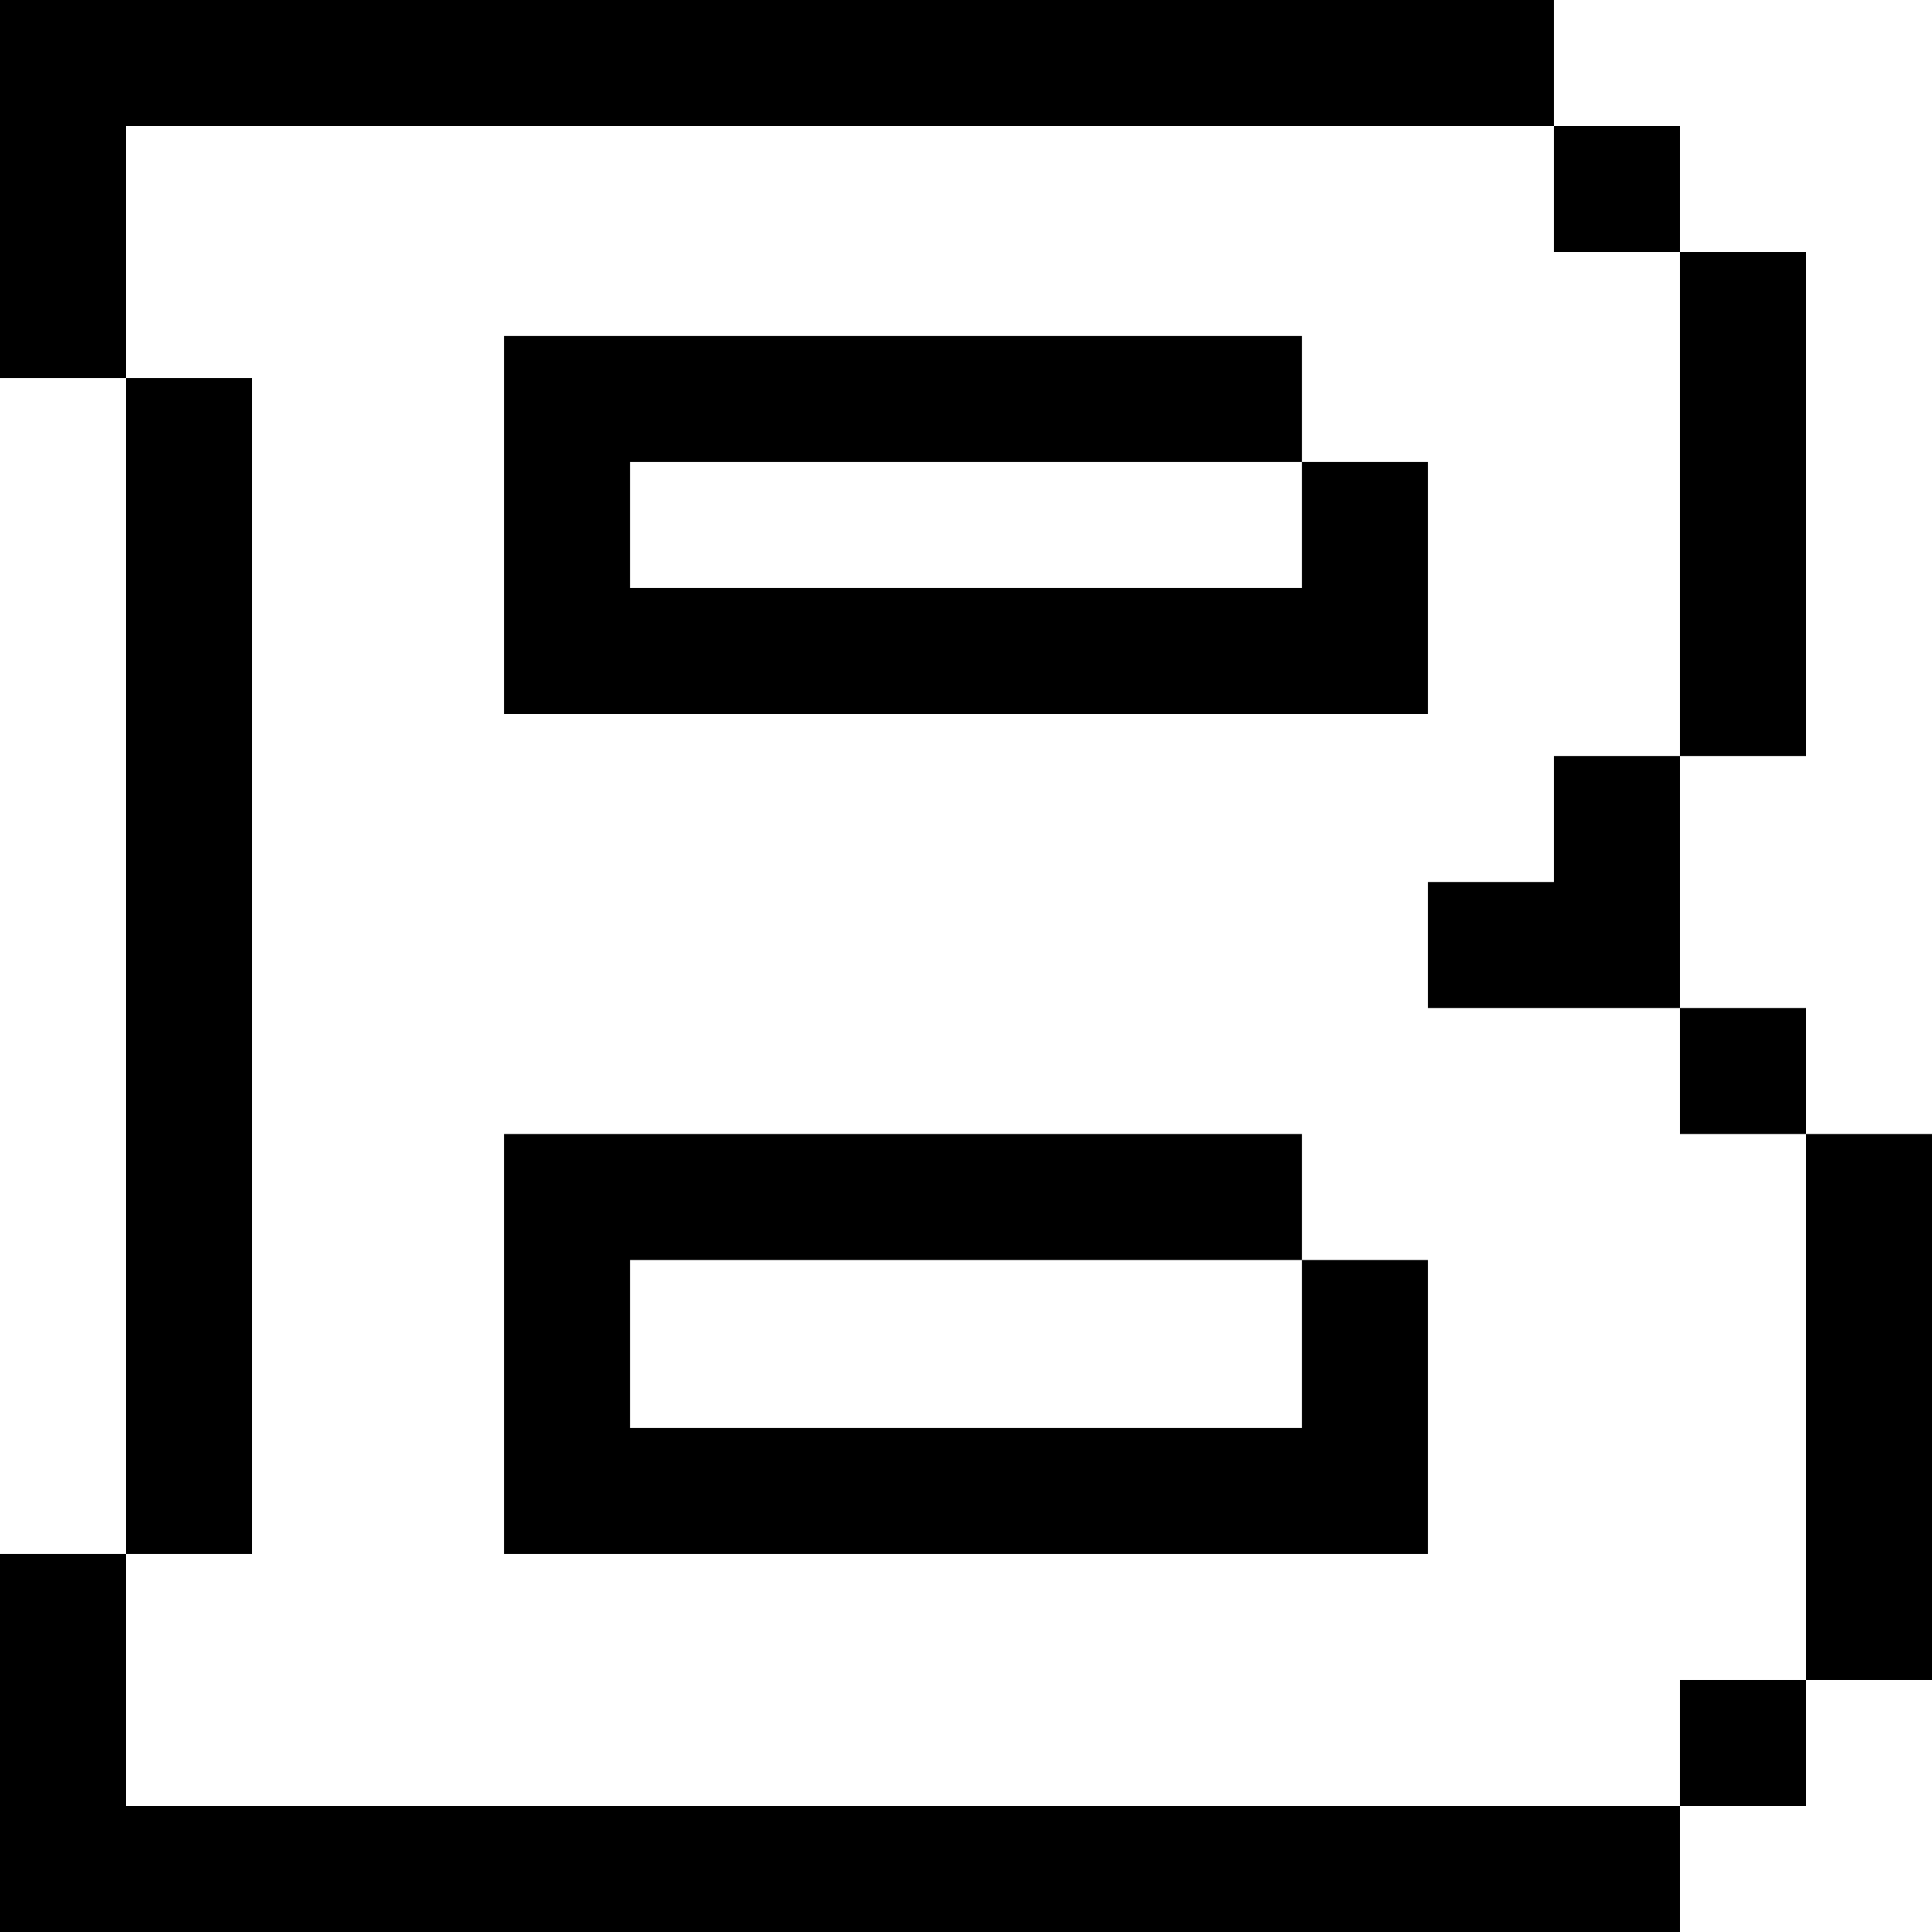
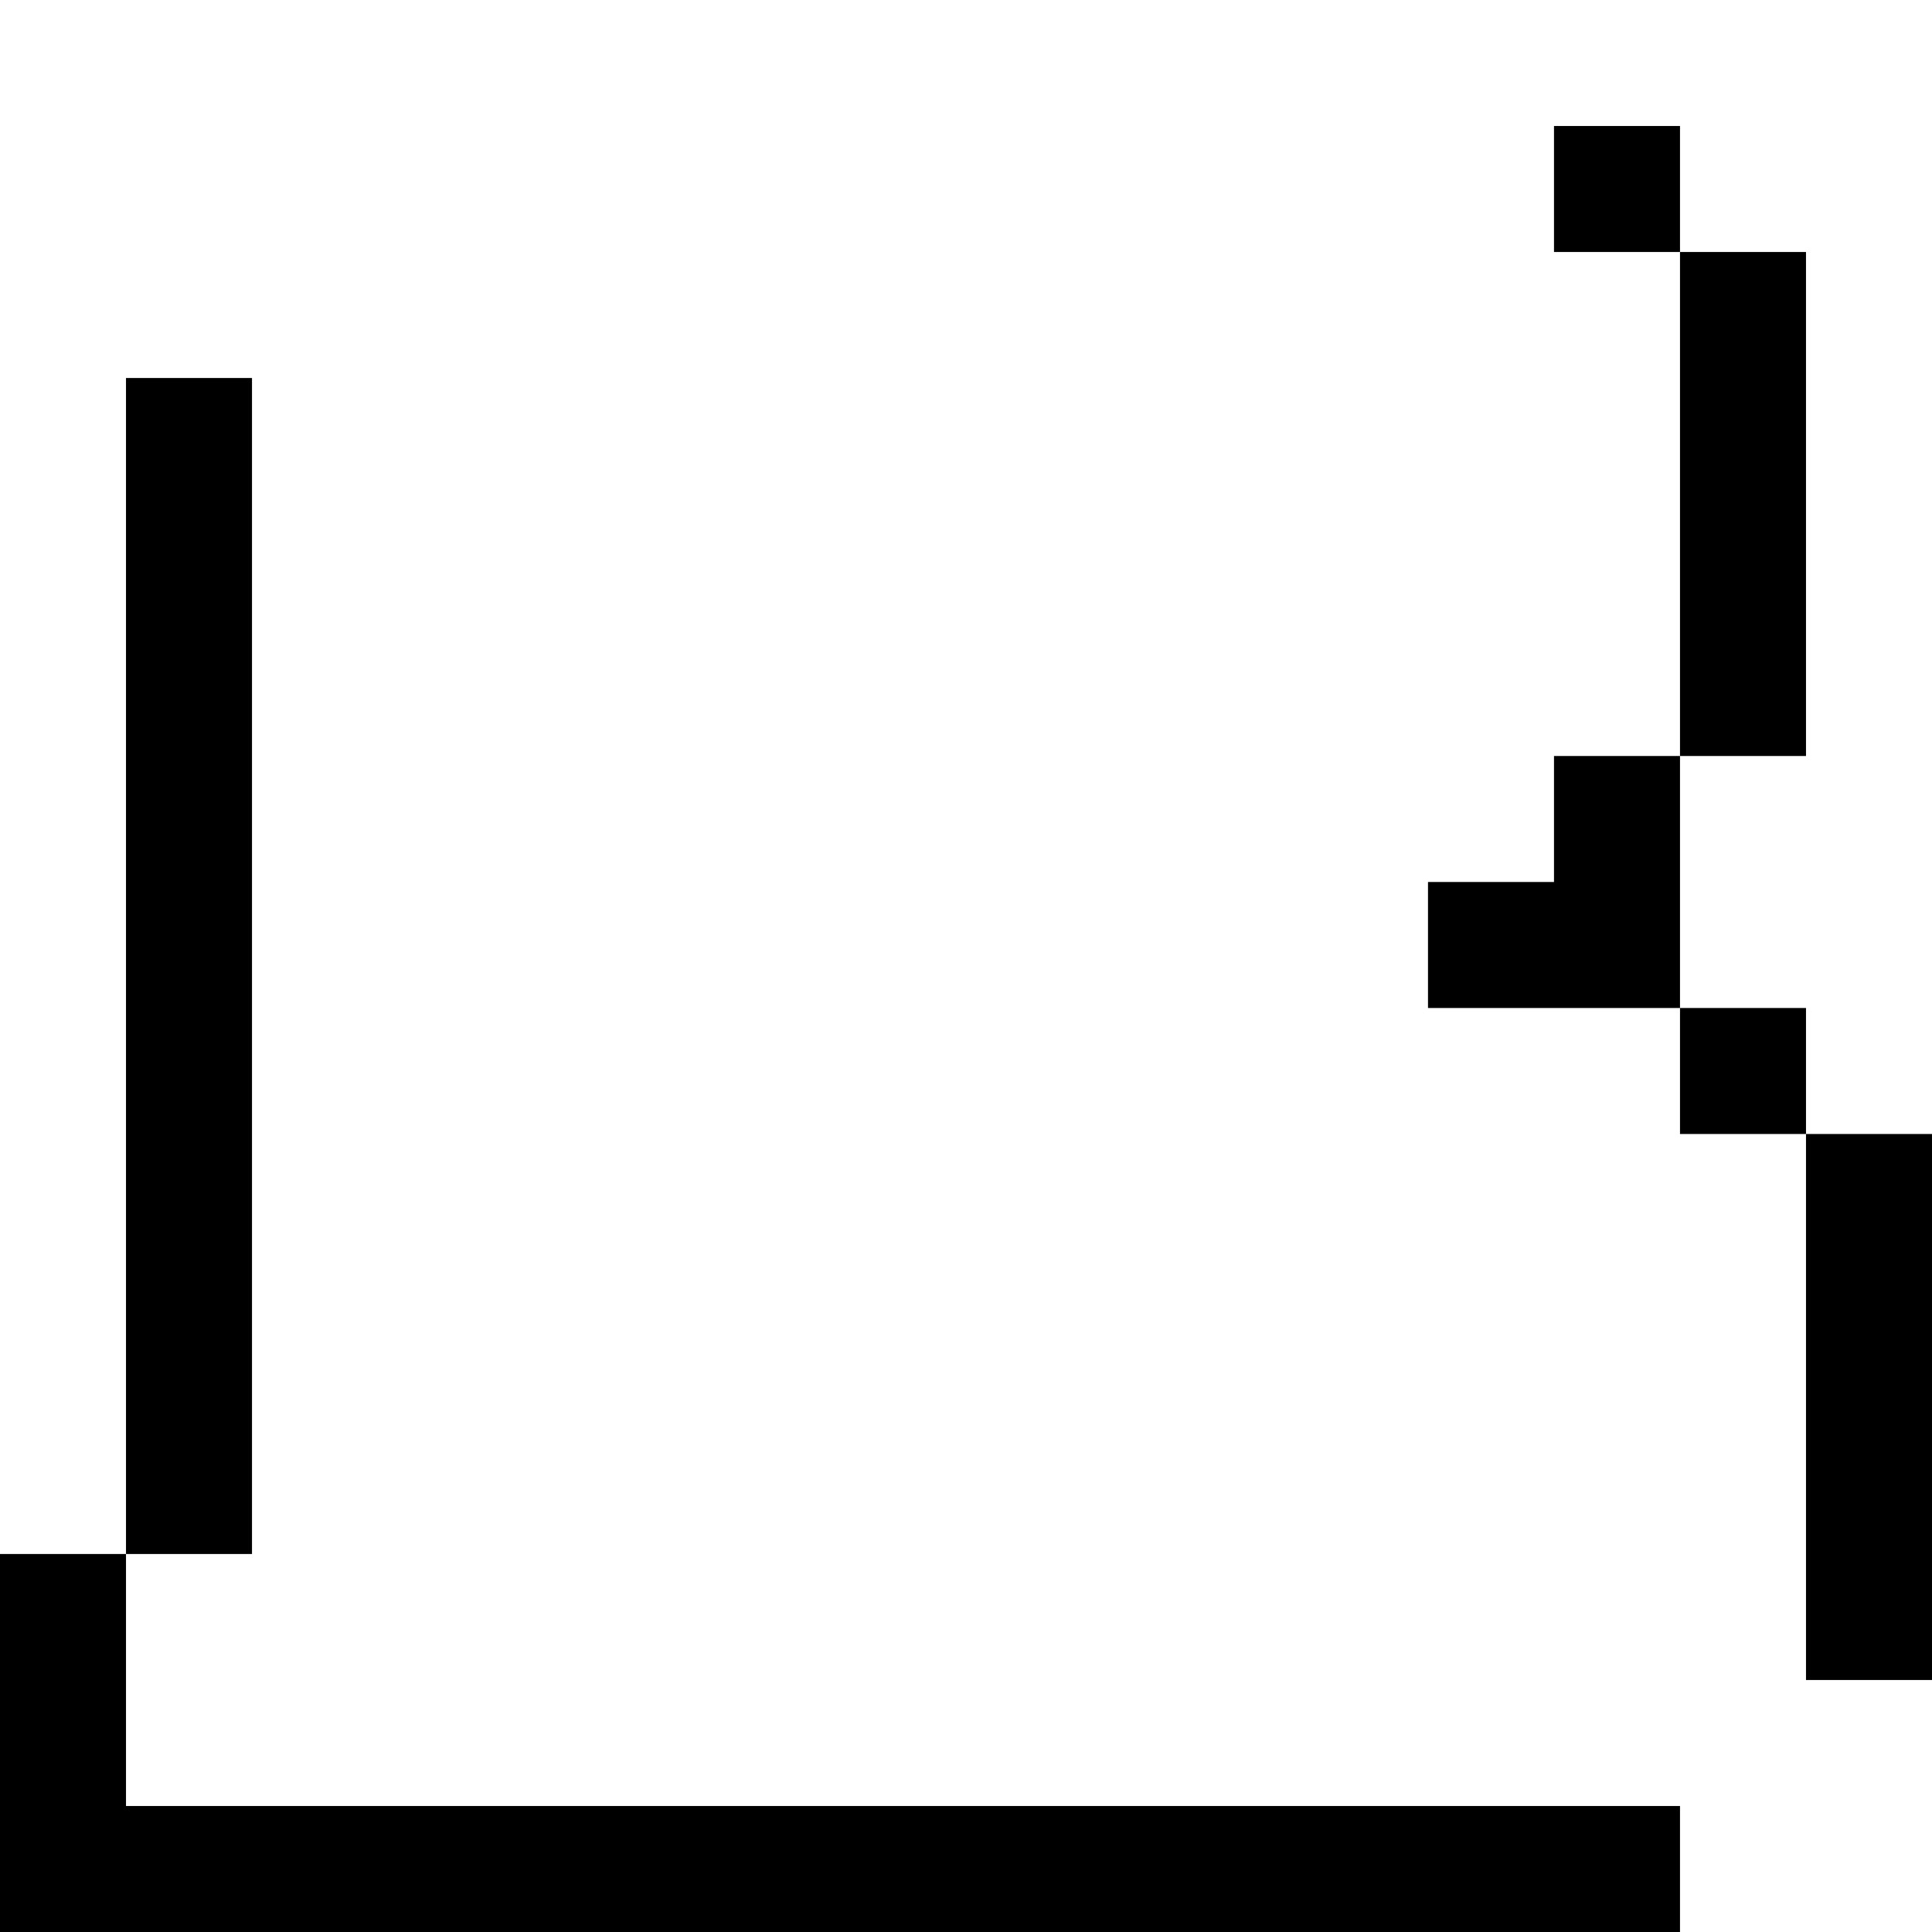
<svg xmlns="http://www.w3.org/2000/svg" fill="#000000" version="1.1" id="Layer_1" viewBox="0 0 512 512" xml:space="preserve">
  <g>
    <g>
      <rect x="33.391" y="100.174" width="33.391" height="311.652" />
    </g>
  </g>
  <g>
    <g>
      <polygon points="33.391,478.609 33.391,411.826 0,411.826 0,512 445.217,512 445.217,478.609   " />
    </g>
  </g>
  <g>
    <g>
-       <polygon points="0,0 0,100.174 33.391,100.174 33.391,33.391 411.826,33.391 411.826,0   " />
-     </g>
+       </g>
  </g>
  <g>
    <g>
      <rect x="411.826" y="33.391" width="33.391" height="33.391" />
    </g>
  </g>
  <g>
    <g>
      <rect x="445.217" y="66.783" width="33.391" height="133.565" />
    </g>
  </g>
  <g>
    <g>
      <rect x="478.609" y="300.522" width="33.391" height="144.696" />
    </g>
  </g>
  <g>
    <g>
-       <rect x="445.217" y="445.217" width="33.391" height="33.391" />
-     </g>
+       </g>
  </g>
  <g>
    <g>
-       <polygon points="345.043,122.435 345.043,155.826 166.957,155.826 166.957,122.435 345.043,122.435 345.043,89.044     133.565,89.044 133.565,189.217 378.435,189.217 378.435,122.435   " />
-     </g>
+       </g>
  </g>
  <g>
    <g>
-       <polygon points="345.043,333.913 345.043,378.435 166.957,378.435 166.957,333.913 345.043,333.913 345.043,300.522     133.565,300.522 133.565,411.826 378.435,411.826 378.435,333.913   " />
-     </g>
+       </g>
  </g>
  <g>
    <g>
      <polygon points="411.826,200.348 411.826,233.739 378.435,233.739 378.435,267.13 445.217,267.13 445.217,200.348   " />
    </g>
  </g>
  <g>
    <g>
      <rect x="445.217" y="267.13" width="33.391" height="33.391" />
    </g>
  </g>
</svg>